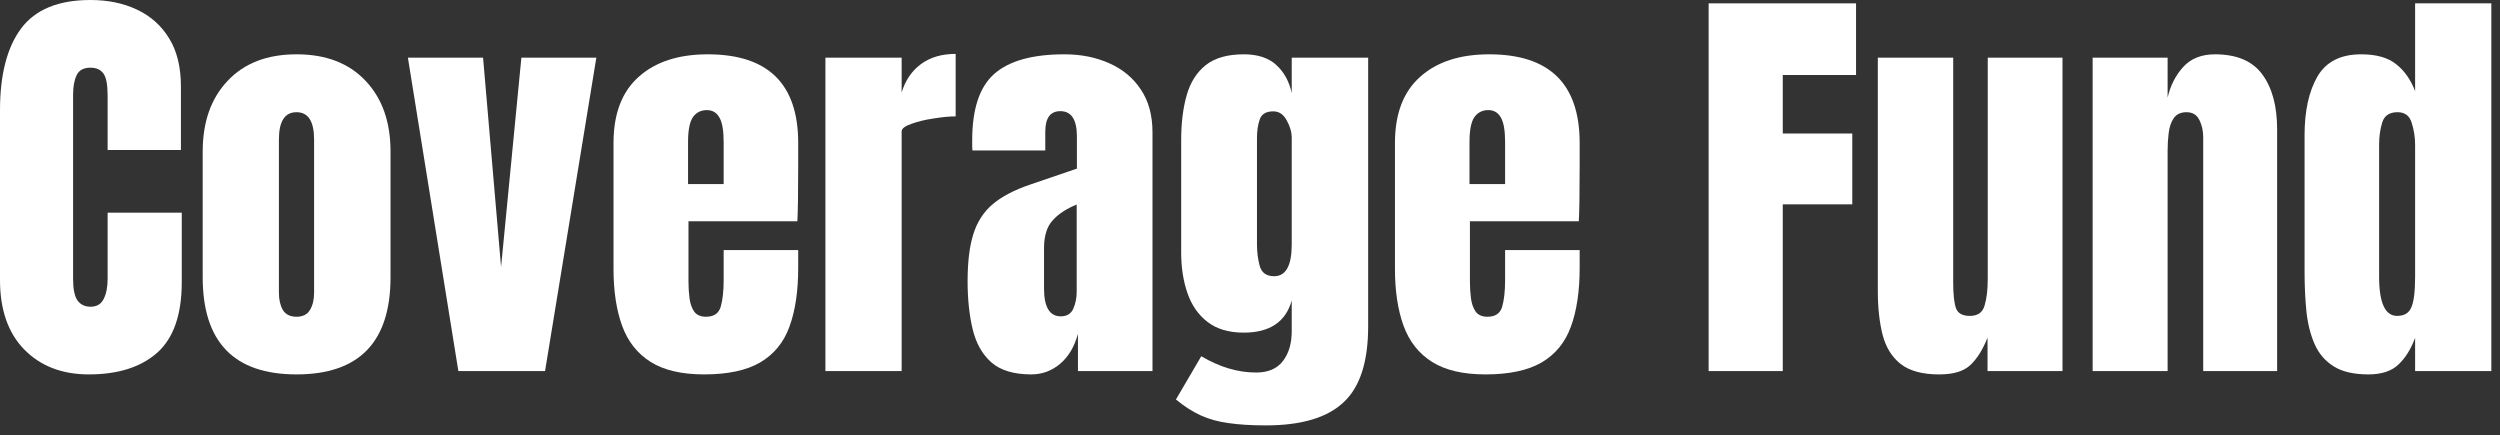
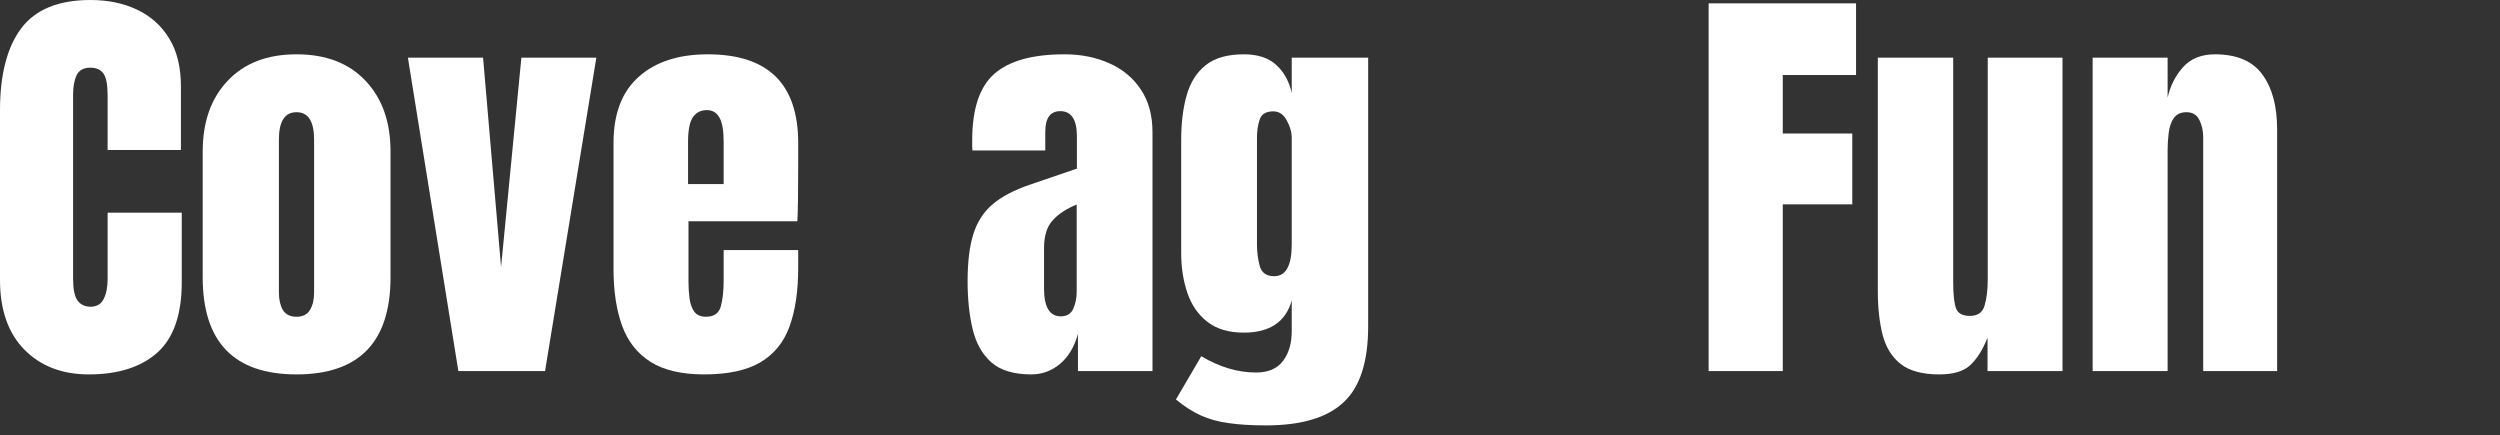
<svg xmlns="http://www.w3.org/2000/svg" fill="none" height="100%" overflow="visible" preserveAspectRatio="none" style="display: block;" viewBox="0 0 201 35" width="100%">
  <rect x="0" y="0" width="201" height="35" fill="#333333" stroke="none" />
  <g id="Coverage Fund">
-     <path d="M190.421 30.102C189.254 30.102 188.328 29.89 187.643 29.464C186.959 29.039 186.448 28.451 186.111 27.7C185.775 26.95 185.55 26.071 185.438 25.063C185.337 24.055 185.287 22.974 185.287 21.821V10.868C185.287 8.931 185.629 7.363 186.313 6.165C187.009 4.967 188.182 4.367 189.832 4.367C191.055 4.367 191.992 4.631 192.643 5.157C193.306 5.672 193.816 6.394 194.175 7.324V0.269H200.303V29.834H194.175V27.163C193.839 28.07 193.39 28.787 192.829 29.313C192.279 29.839 191.476 30.102 190.421 30.102ZM192.728 25.399C193.3 25.399 193.682 25.169 193.872 24.71C194.074 24.251 194.175 23.428 194.175 22.241V11.641C194.175 11.048 194.086 10.465 193.906 9.894C193.738 9.312 193.356 9.021 192.761 9.021C192.11 9.021 191.701 9.295 191.532 9.844C191.364 10.393 191.28 10.992 191.28 11.641V22.241C191.28 24.346 191.762 25.399 192.728 25.399Z" fill="white" id="Vector" />
    <path d="M168.249 29.834V4.636H174.276V7.845C174.501 6.882 174.916 6.064 175.522 5.392C176.139 4.709 176.992 4.367 178.081 4.367C179.832 4.367 181.1 4.905 181.886 5.98C182.683 7.055 183.081 8.528 183.081 10.398V29.834H177.138V11.02C177.138 10.527 177.037 10.073 176.835 9.659C176.633 9.233 176.285 9.021 175.792 9.021C175.331 9.021 174.989 9.183 174.765 9.508C174.551 9.821 174.417 10.219 174.361 10.7C174.304 11.171 174.276 11.641 174.276 12.111V29.834H168.249Z" fill="white" id="Vector_2" />
    <path d="M155.909 30.103C154.563 30.103 153.53 29.823 152.812 29.263C152.105 28.703 151.622 27.924 151.364 26.928C151.106 25.92 150.977 24.744 150.977 23.4V4.636H157.037V22.695C157.037 23.702 157.116 24.408 157.273 24.811C157.43 25.203 157.801 25.399 158.384 25.399C159.013 25.399 159.405 25.119 159.563 24.559C159.731 23.999 159.815 23.277 159.815 22.392V4.636H165.825V29.834H159.798V27.146C159.417 28.109 158.957 28.843 158.418 29.347C157.89 29.851 157.054 30.103 155.909 30.103Z" fill="white" id="Vector_3" />
    <path d="M137.374 29.834V0.269H149.226V6.031H143.334V10.734H148.923V16.429H143.334V29.834H137.374Z" fill="white" id="Vector_4" />
-     <path d="M119.428 30.102C117.632 30.102 116.201 29.767 115.135 29.095C114.069 28.423 113.306 27.454 112.845 26.188C112.385 24.923 112.155 23.4 112.155 21.619V11.49C112.155 9.149 112.829 7.38 114.175 6.182C115.522 4.972 117.374 4.367 119.731 4.367C124.579 4.367 127.004 6.742 127.004 11.49V13.321C127.004 15.538 126.981 17.028 126.936 17.789H118.182V22.661C118.182 23.109 118.21 23.551 118.266 23.988C118.322 24.413 118.446 24.766 118.637 25.046C118.839 25.326 119.159 25.466 119.596 25.466C120.225 25.466 120.618 25.197 120.775 24.66C120.932 24.111 121.01 23.4 121.01 22.526V20.107H127.004V21.535C127.004 23.417 126.768 24.996 126.297 26.272C125.836 27.538 125.051 28.495 123.94 29.145C122.84 29.783 121.336 30.102 119.428 30.102ZM118.148 14.799H121.01V11.406C121.01 10.499 120.898 9.849 120.674 9.457C120.449 9.054 120.113 8.853 119.664 8.853C119.181 8.853 118.805 9.043 118.536 9.424C118.278 9.804 118.148 10.465 118.148 11.406V14.799Z" fill="white" id="Vector_5" />
    <path d="M101.785 34.201C100.618 34.201 99.613 34.14 98.771 34.016C97.941 33.904 97.194 33.697 96.532 33.395C95.87 33.093 95.208 32.667 94.546 32.118L96.583 28.641C98.053 29.515 99.523 29.951 100.994 29.951C101.959 29.951 102.677 29.643 103.148 29.027C103.62 28.411 103.855 27.611 103.855 26.625V24.156C103.373 25.88 102.088 26.743 100 26.743C98.799 26.743 97.829 26.457 97.088 25.886C96.347 25.315 95.808 24.542 95.472 23.568C95.135 22.594 94.967 21.507 94.967 20.309V11.255C94.967 9.9 95.112 8.707 95.404 7.677C95.696 6.635 96.207 5.823 96.936 5.241C97.666 4.659 98.687 4.367 100 4.367C101.111 4.367 101.976 4.647 102.593 5.207C103.221 5.767 103.642 6.523 103.855 7.475V4.636H110V26.239C110 29.095 109.338 31.133 108.014 32.353C106.701 33.585 104.624 34.201 101.785 34.201ZM102.441 22.207C103.384 22.207 103.855 21.356 103.855 19.654V11.087C103.855 10.627 103.721 10.157 103.451 9.676C103.193 9.194 102.834 8.953 102.374 8.953C101.79 8.953 101.426 9.172 101.28 9.608C101.134 10.034 101.061 10.527 101.061 11.087V19.654C101.061 20.259 101.134 20.835 101.28 21.384C101.437 21.933 101.824 22.207 102.441 22.207Z" fill="white" id="Vector_6" />
    <path d="M82.913 30.102C81.51 30.102 80.438 29.778 79.697 29.128C78.968 28.479 78.468 27.588 78.199 26.457C77.93 25.326 77.795 24.044 77.795 22.61C77.795 21.076 77.946 19.822 78.249 18.848C78.552 17.862 79.069 17.056 79.798 16.429C80.539 15.801 81.555 15.27 82.845 14.833L86.583 13.556V10.969C86.583 9.614 86.139 8.937 85.253 8.937C84.445 8.937 84.041 9.485 84.041 10.583V12.095H78.182C78.171 12.005 78.165 11.893 78.165 11.759C78.165 11.613 78.165 11.451 78.165 11.271C78.165 8.763 78.754 6.988 79.933 5.946C81.123 4.894 83.002 4.367 85.573 4.367C86.919 4.367 88.126 4.608 89.192 5.09C90.258 5.56 91.1 6.26 91.718 7.189C92.346 8.119 92.66 9.267 92.66 10.633V29.834H86.667V26.843C86.375 27.896 85.892 28.703 85.219 29.262C84.546 29.822 83.777 30.102 82.913 30.102ZM85.287 25.433C85.78 25.433 86.117 25.225 86.297 24.811C86.476 24.397 86.566 23.949 86.566 23.467V16.445C85.735 16.781 85.09 17.207 84.63 17.722C84.17 18.226 83.94 18.971 83.94 19.956V23.198C83.94 24.688 84.389 25.433 85.287 25.433Z" fill="white" id="Vector_7" />
-     <path d="M66.364 29.834V4.636H72.492V7.442C72.784 6.467 73.3 5.706 74.041 5.157C74.781 4.608 75.713 4.334 76.835 4.334V9.357C76.341 9.357 75.752 9.413 75.068 9.525C74.383 9.625 73.782 9.771 73.266 9.961C72.75 10.14 72.492 10.342 72.492 10.566V29.834H66.364Z" fill="white" id="Vector_8" />
    <path d="M56.6 30.102C54.804 30.102 53.373 29.767 52.307 29.095C51.24 28.423 50.477 27.454 50.017 26.188C49.557 24.923 49.327 23.4 49.327 21.619V11.49C49.327 9.149 50 7.38 51.347 6.182C52.694 4.972 54.546 4.367 56.903 4.367C61.751 4.367 64.175 6.742 64.175 11.49V13.321C64.175 15.538 64.153 17.028 64.108 17.789H55.354V22.661C55.354 23.109 55.382 23.551 55.438 23.988C55.494 24.413 55.617 24.766 55.808 25.046C56.01 25.326 56.33 25.466 56.768 25.466C57.396 25.466 57.789 25.197 57.946 24.66C58.103 24.111 58.182 23.4 58.182 22.526V20.107H64.175V21.535C64.175 23.417 63.94 24.996 63.468 26.272C63.008 27.538 62.222 28.495 61.111 29.145C60.011 29.783 58.508 30.102 56.6 30.102ZM55.32 14.799H58.182V11.406C58.182 10.499 58.07 9.849 57.845 9.457C57.621 9.054 57.284 8.853 56.835 8.853C56.353 8.853 55.977 9.043 55.707 9.424C55.449 9.804 55.32 10.465 55.32 11.406V14.799Z" fill="white" id="Vector_9" />
    <path d="M36.852 29.834L32.795 4.636H38.839L40.286 21.468L41.919 4.636H47.946L43.822 29.834H36.852Z" fill="white" id="Vector_10" />
    <path d="M23.839 30.102C18.811 30.102 16.297 27.499 16.297 22.291V12.179C16.297 9.804 16.964 7.912 18.3 6.501C19.636 5.078 21.482 4.367 23.839 4.367C26.207 4.367 28.059 5.078 29.394 6.501C30.73 7.912 31.398 9.804 31.398 12.179V22.291C31.398 27.499 28.878 30.102 23.839 30.102ZM23.839 25.466C24.344 25.466 24.703 25.287 24.916 24.928C25.141 24.559 25.253 24.094 25.253 23.534V11.221C25.253 9.754 24.781 9.021 23.839 9.021C22.896 9.021 22.424 9.754 22.424 11.221V23.534C22.424 24.094 22.531 24.559 22.744 24.928C22.969 25.287 23.334 25.466 23.839 25.466Z" fill="white" id="Vector_11" />
    <path d="M7.138 30.102C4.995 30.102 3.266 29.436 1.953 28.104C0.651 26.771 0 24.906 0 22.51V8.869C0 6.002 0.567 3.807 1.701 2.284C2.845 0.761 4.703 -0 7.273 -0C8.676 -0 9.922 0.257 11.01 0.773C12.11 1.288 12.974 2.06 13.603 3.091C14.231 4.11 14.546 5.398 14.546 6.954V12.061H8.653V7.693C8.653 6.809 8.541 6.215 8.317 5.913C8.092 5.599 7.744 5.442 7.273 5.442C6.723 5.442 6.353 5.644 6.162 6.047C5.971 6.439 5.876 6.966 5.876 7.626V22.426C5.876 23.243 5.994 23.82 6.229 24.156C6.476 24.492 6.824 24.66 7.273 24.66C7.778 24.66 8.132 24.453 8.334 24.038C8.547 23.624 8.653 23.086 8.653 22.426V17.101H14.613V22.694C14.613 25.293 13.957 27.18 12.643 28.355C11.33 29.52 9.495 30.102 7.138 30.102Z" fill="white" id="Vector_12" />
  </g>
</svg>